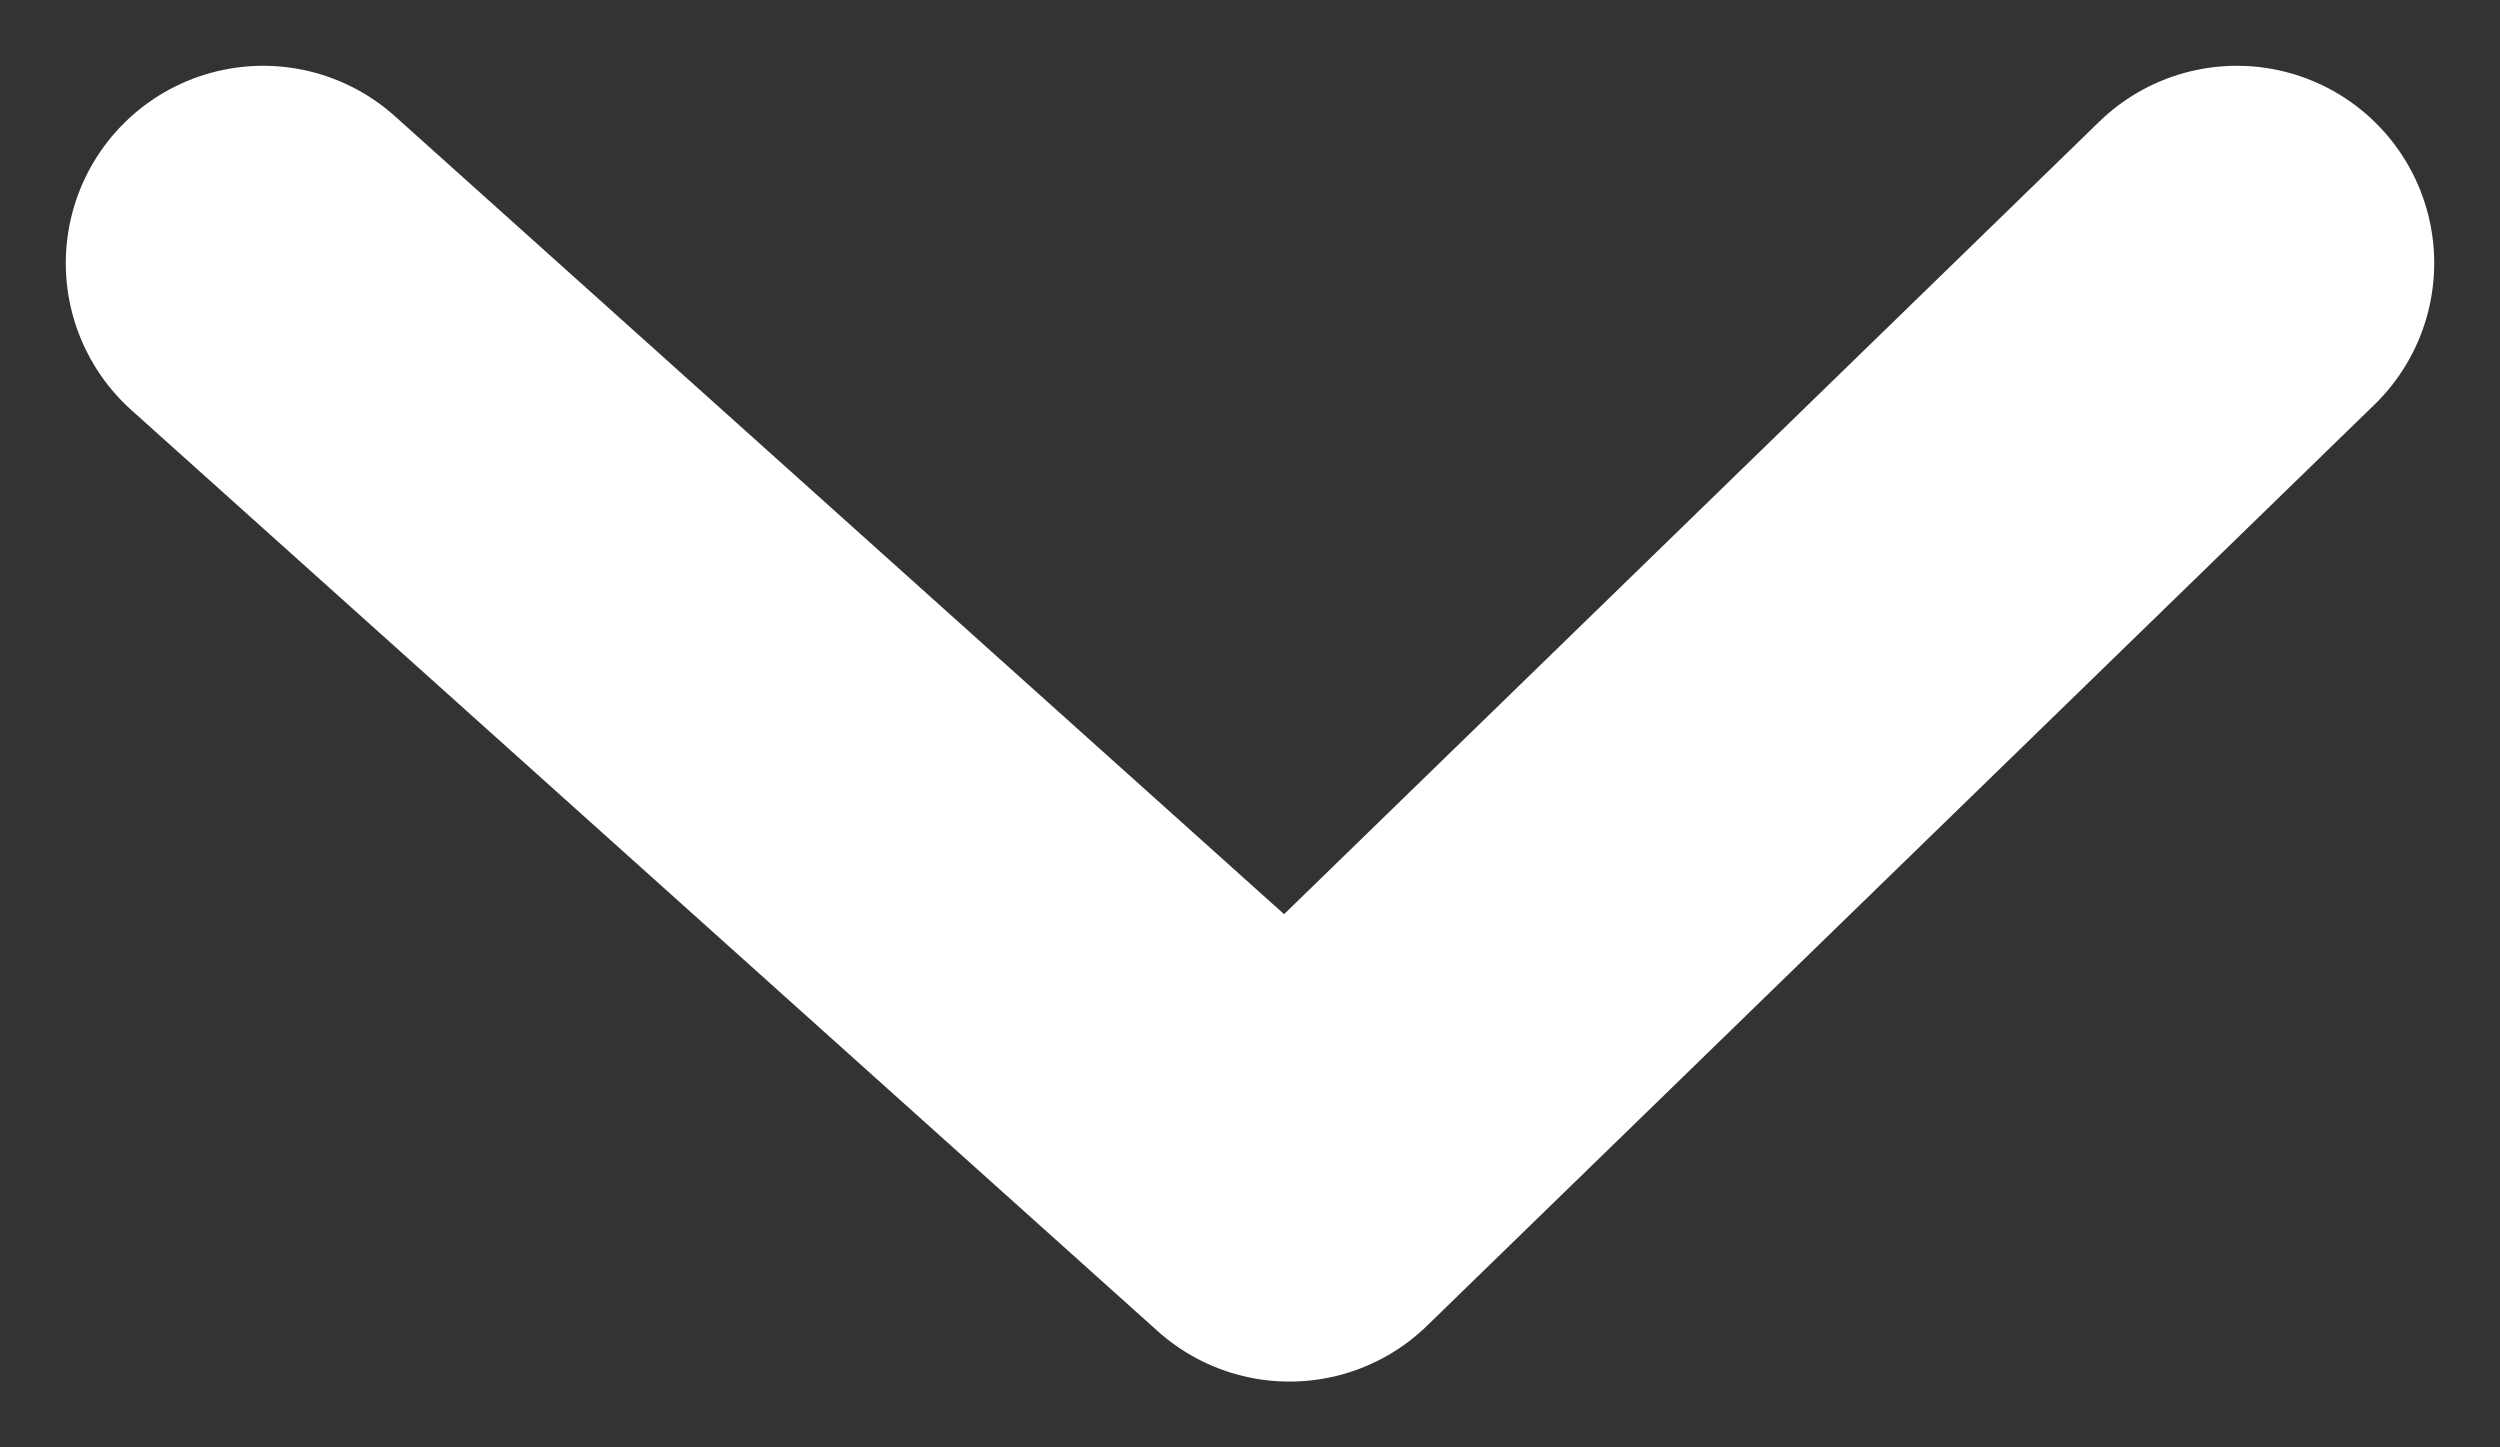
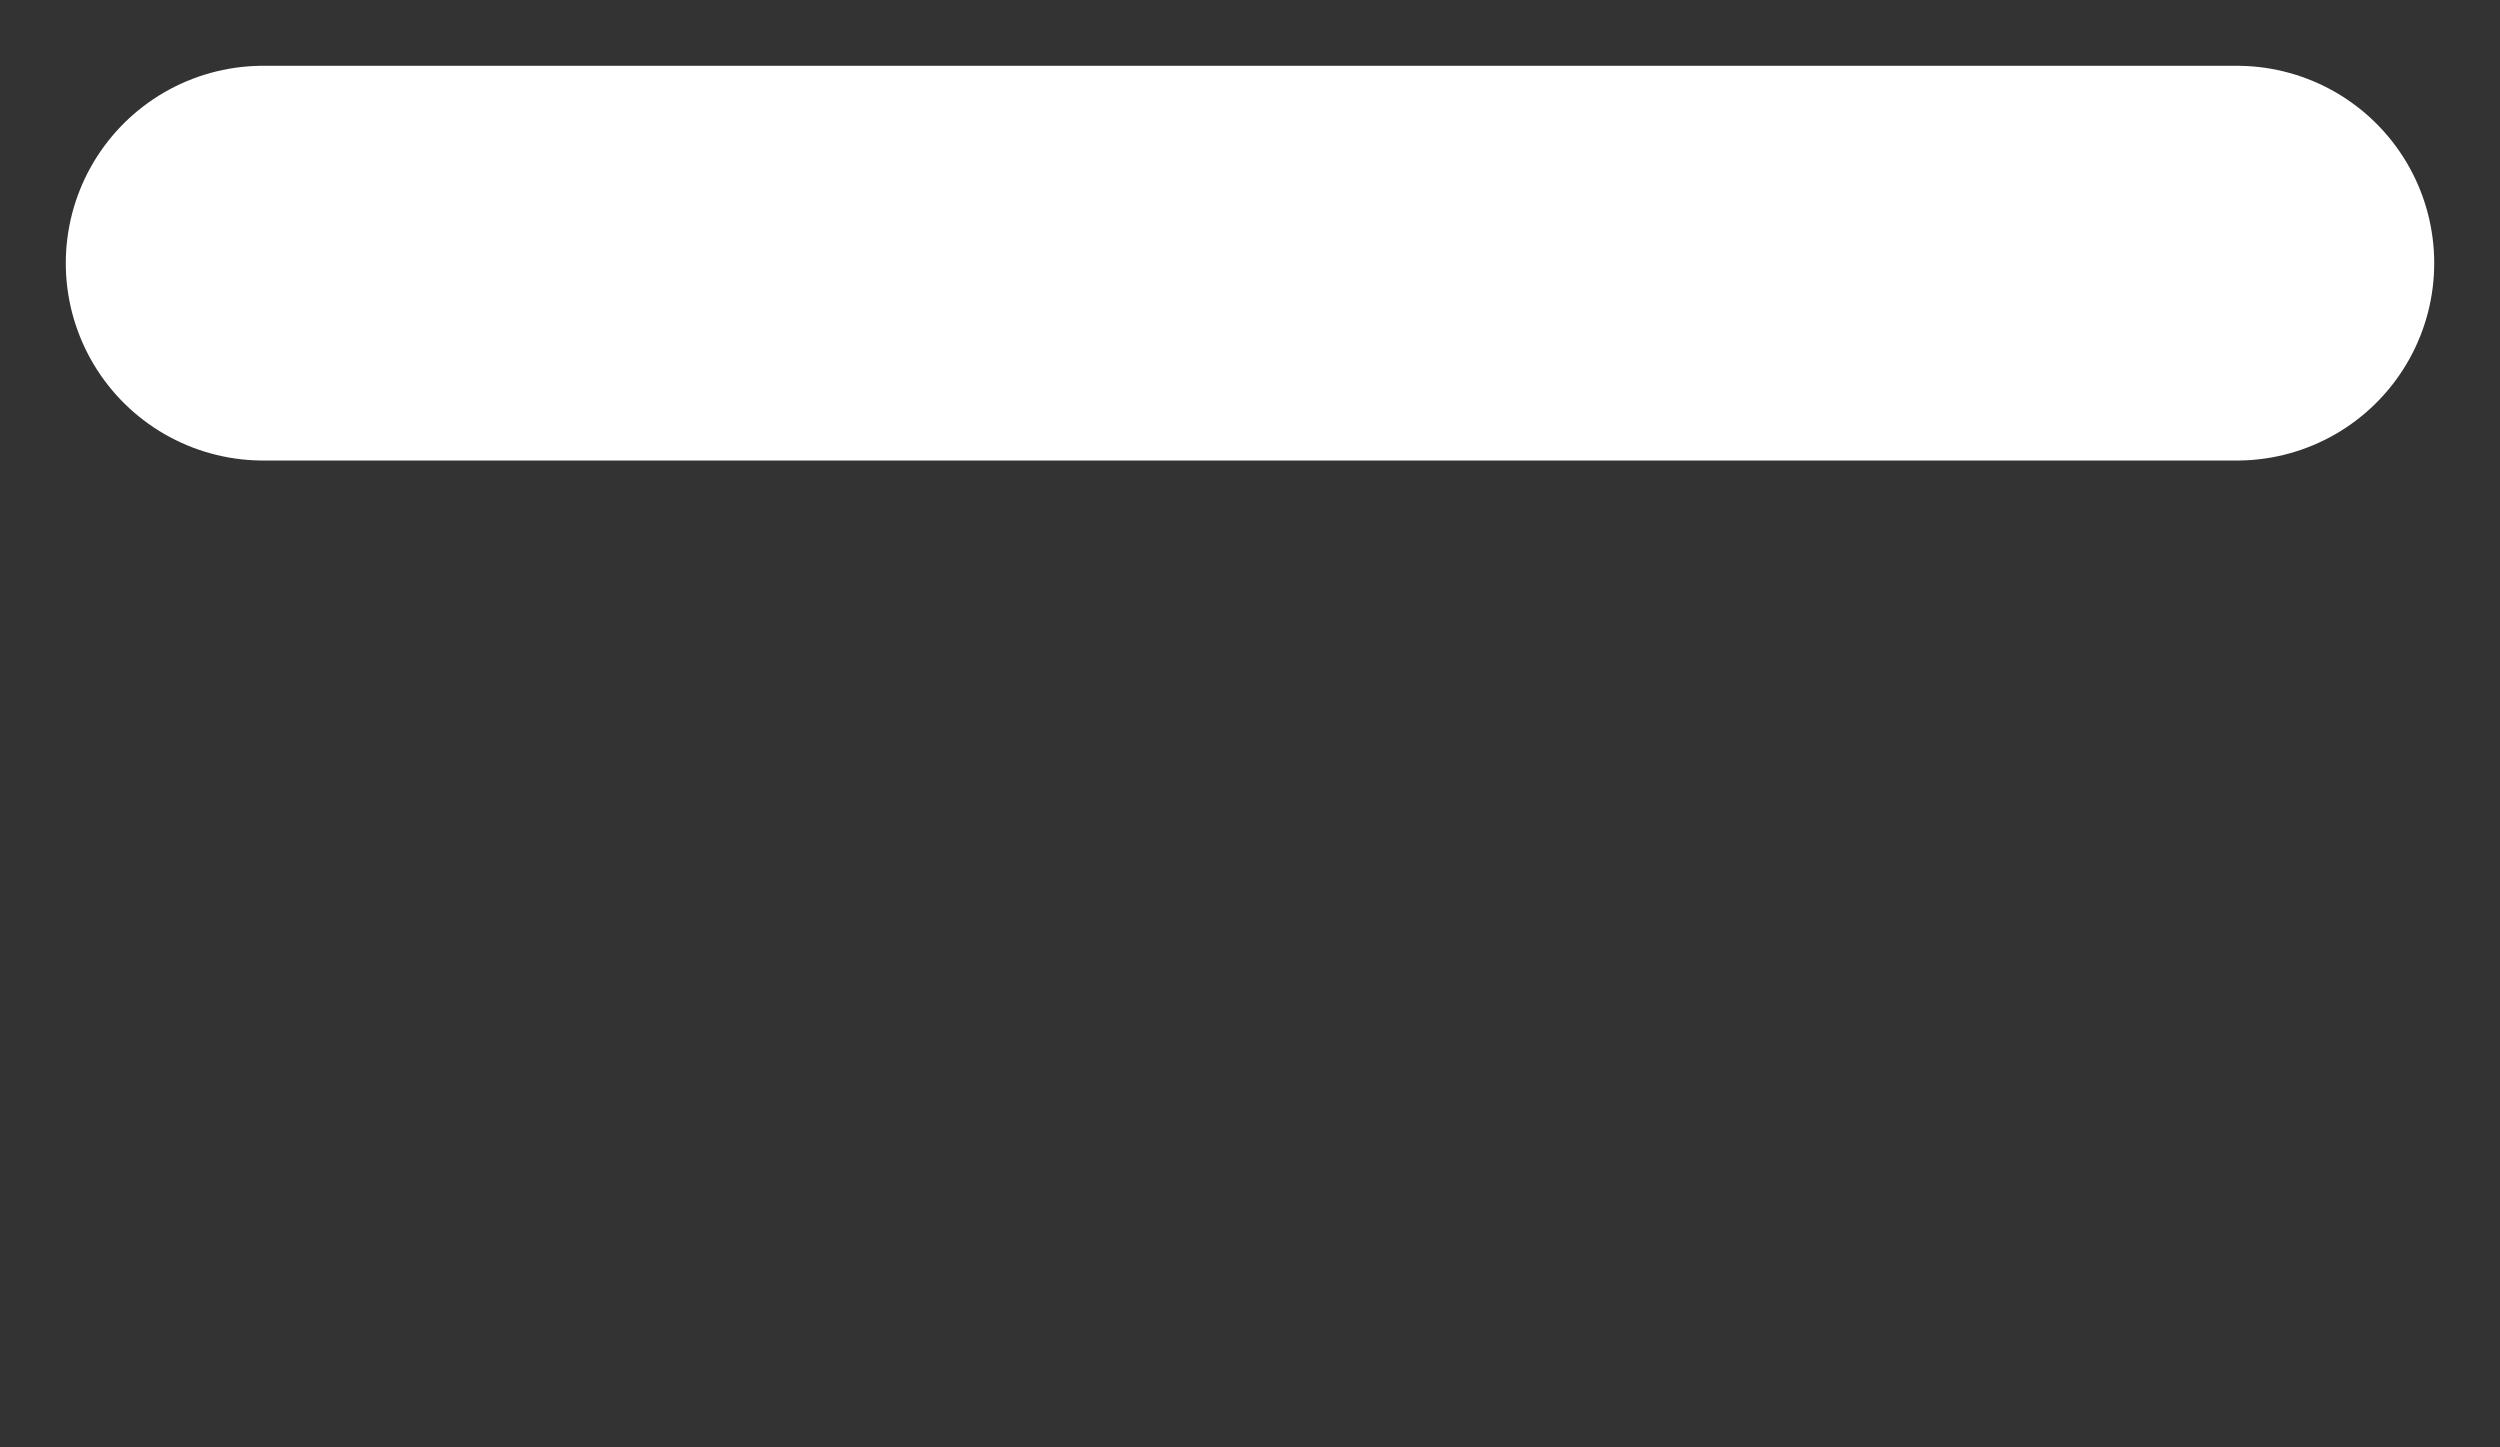
<svg xmlns="http://www.w3.org/2000/svg" width="19" height="11" viewBox="0 0 19 11" fill="none">
  <rect x="0" y="0" width="19" height="11" fill="#333333" stroke="none" />
-   <path id="Vector 3" d="M17 2L9.8 9L2 2" stroke="white" stroke-width="3" stroke-linecap="round" stroke-linejoin="round" />
+   <path id="Vector 3" d="M17 2L2 2" stroke="white" stroke-width="3" stroke-linecap="round" stroke-linejoin="round" />
</svg>